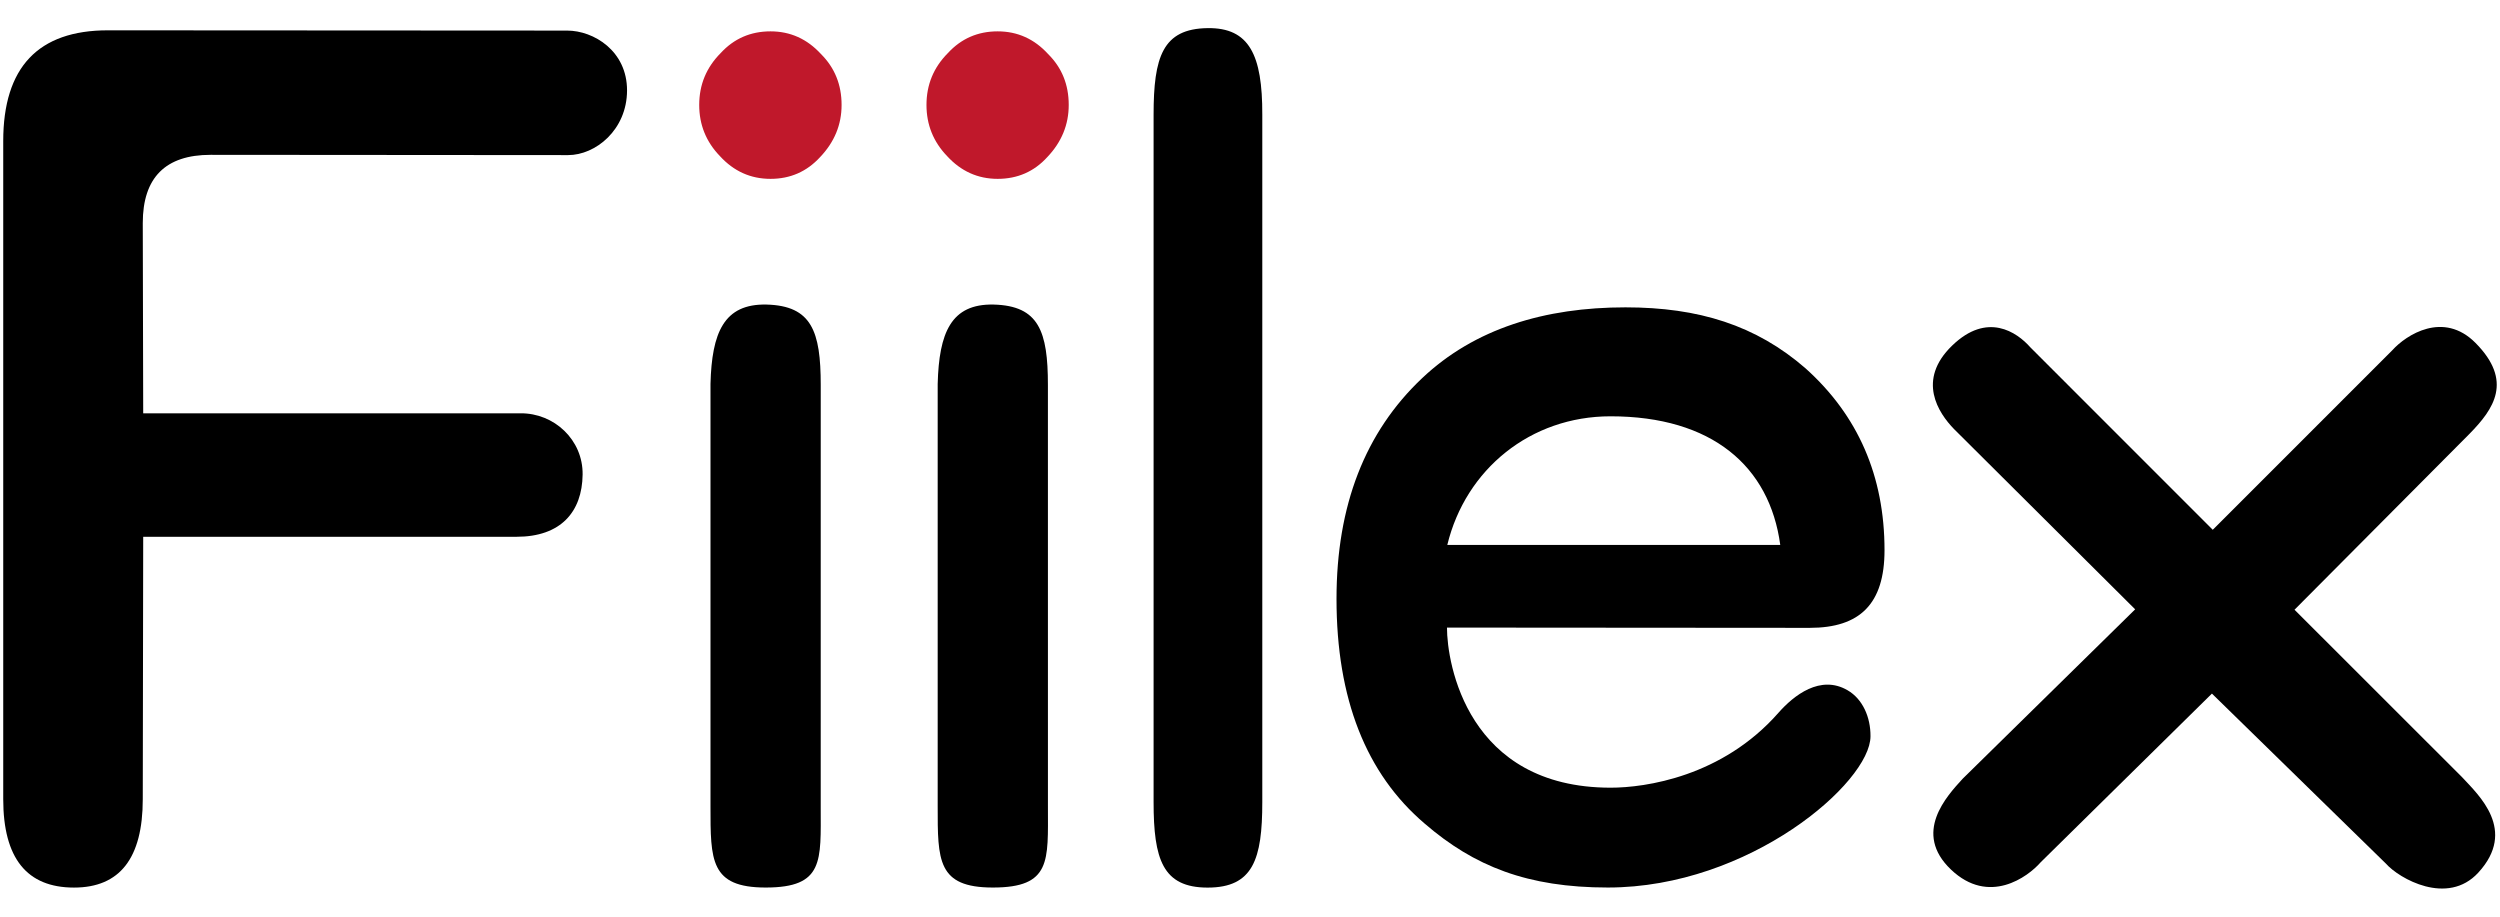
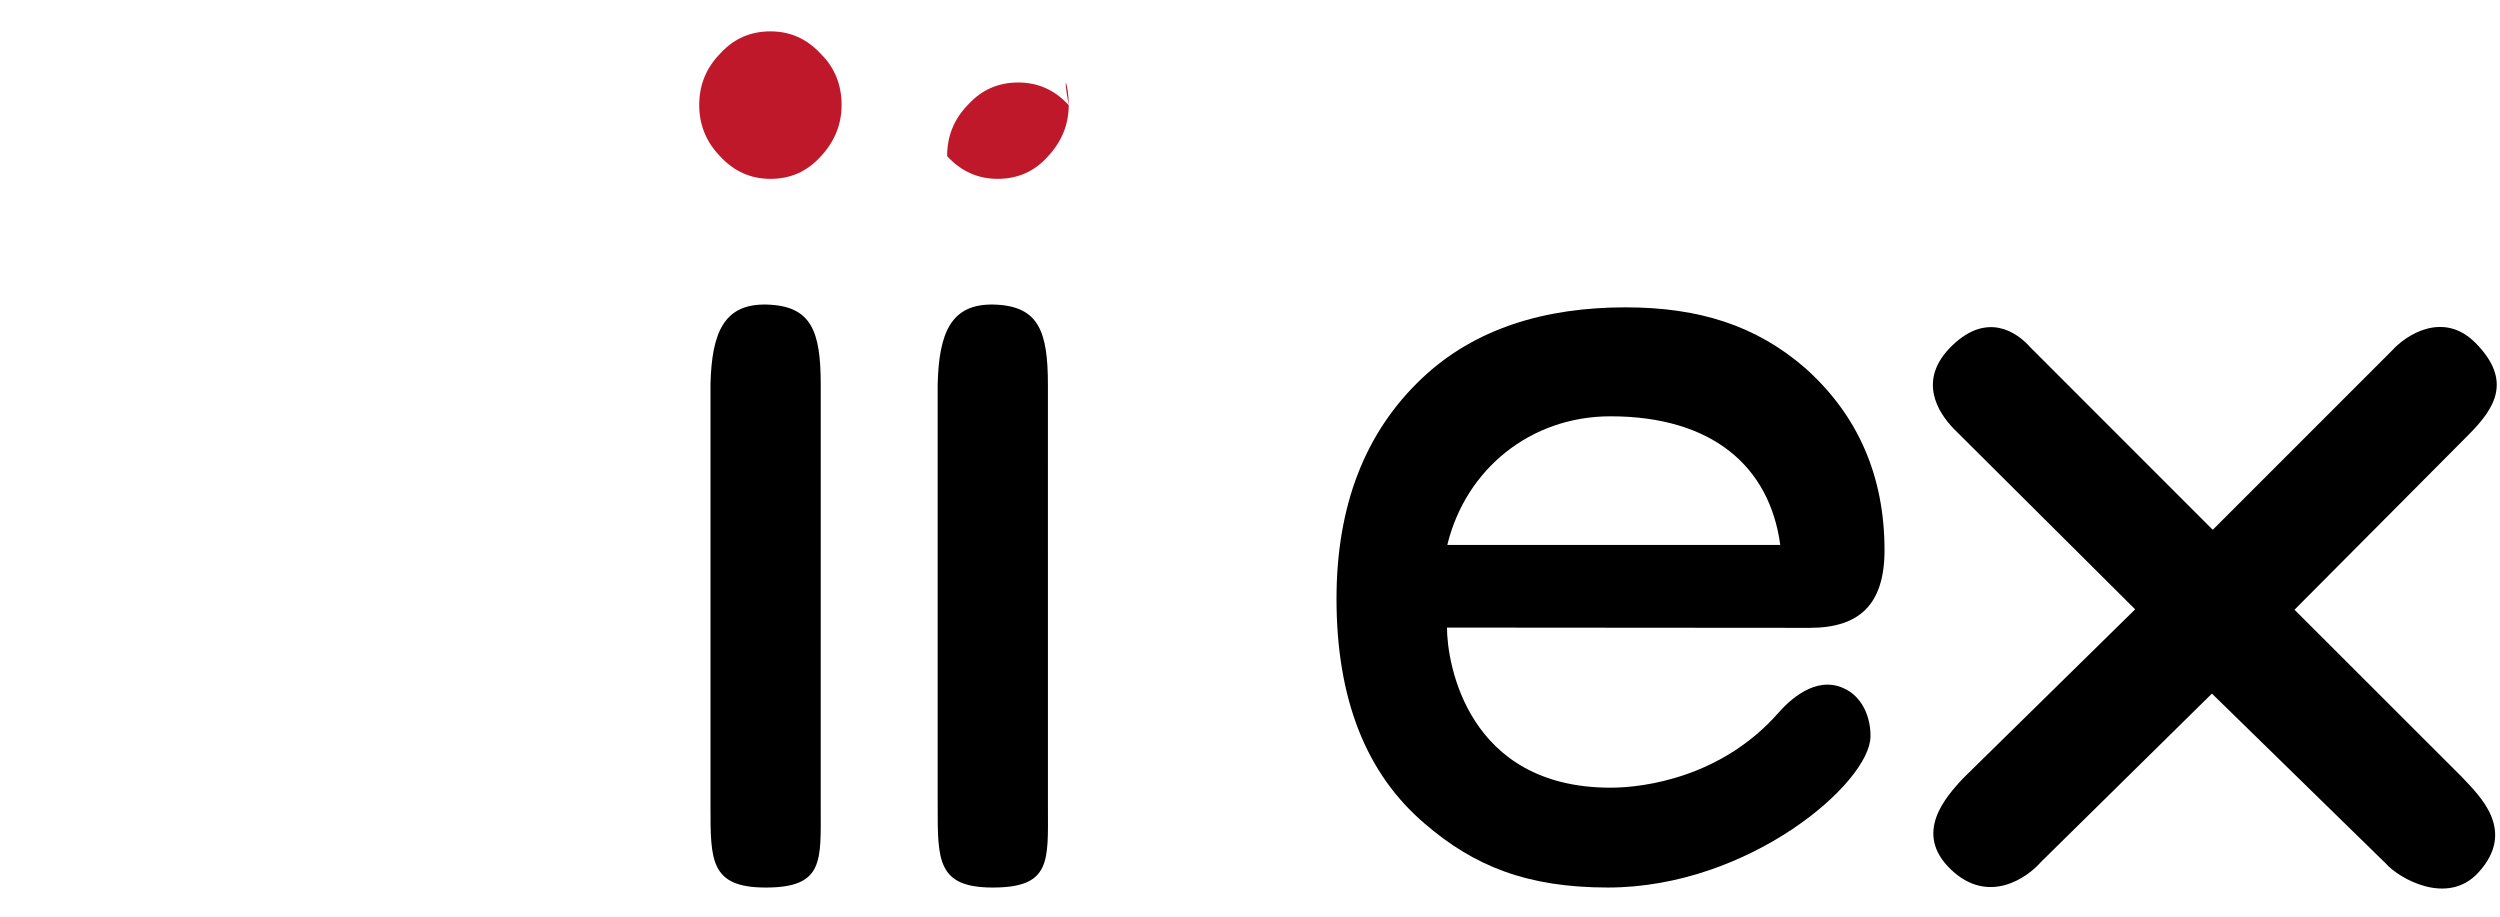
<svg xmlns="http://www.w3.org/2000/svg" xmlns:ns1="http://www.inkscape.org/namespaces/inkscape" xmlns:ns2="http://sodipodi.sourceforge.net/DTD/sodipodi-0.dtd" ns1:version="1.0 (4035a4fb49, 2020-05-01)" ns2:docname="Fiilex.svg" xml:space="preserve" enable-background="new 0 0 119.984 43.994" viewBox="0 0 119.984 43.994" height="43.994px" width="119.984px" y="0px" x="0px" id="圖層_1" version="1.1">
  <defs id="defs25" />
  <ns2:namedview ns1:current-layer="g20" ns1:window-maximized="0" ns1:window-y="0" ns1:window-x="0" ns1:cy="21.997" ns1:cx="59.992001" ns1:zoom="12.593346" showgrid="false" id="namedview23" ns1:window-height="1365" ns1:window-width="2247" ns1:pageshadow="2" ns1:pageopacity="0" guidetolerance="10" gridtolerance="10" objecttolerance="10" borderopacity="1" bordercolor="#666666" pagecolor="#ffffff" />
  <g id="g20">
    <g id="g18">
-       <path style="fill:#000000;fill-opacity:1" id="path2" d="M30.094,4.343c-0.005,1.89-1.51,3.101-2.83,3.101L10.111,7.431c-2.17,0-3.259,1.091-3.259,3.277    l0.021,9.128h18.101c1.625-0.016,3.008,1.277,2.988,2.938c-0.022,1.803-1.056,2.988-3.17,2.988H6.873L6.852,38.354    c0,2.834-1.101,4.244-3.301,4.244c-2.264,0-3.396-1.41-3.396-4.244V6.774c0-3.546,1.677-5.319,5.024-5.319l22.04,0.013    C28.491,1.468,30.098,2.441,30.094,4.343" fill="#FFFFFF" />
      <path style="fill:#000000;fill-opacity:1" id="path4" d="M39.389,38.735c0,2.572,0.17,3.861-2.64,3.861c-2.668,0-2.65-1.308-2.65-3.91V18.425    c0.063-2.454,0.639-3.855,2.692-3.808c2.164,0.058,2.599,1.282,2.599,3.86L39.389,38.735L39.389,38.735z" fill="#FFFFFF" />
      <path style="fill:#000000;fill-opacity:1" id="path6" d="M50.294,38.735c0,2.572,0.17,3.861-2.643,3.861c-2.667,0-2.648-1.308-2.648-3.91V18.425    c0.063-2.454,0.639-3.855,2.689-3.808c2.166,0.058,2.601,1.282,2.601,3.86L50.294,38.735L50.294,38.735z" fill="#FFFFFF" />
-       <path style="fill:#000000" id="path8" d="M60.582,38.497c0,2.736-0.438,4.102-2.624,4.102c-2.161,0-2.593-1.365-2.593-4.102V5.502    c0-2.767,0.432-4.124,2.593-4.152c2.002-0.028,2.632,1.291,2.624,4.152V38.497z" fill="#FFFFFF" />
      <path style="fill:#000000" id="path10" d="M88.671,33.128c-1.305-0.76-2.578,0.244-3.313,1.077c-2.697,3.073-6.392,3.599-8.058,3.599    c-6.871,0-7.854-5.957-7.854-7.684l17.411,0.013c2.406,0,3.588-1.147,3.588-3.727c0-3.556-1.271-6.467-3.788-8.725    c-2.382-2.074-5.139-2.93-8.646-2.93c-3.86,0-7.24,1.013-9.764,3.405c-2.729,2.579-4.103,6.104-4.103,10.585    c0,4.792,1.413,8.389,4.235,10.79c2.372,2.045,4.927,3.065,8.789,3.065c6.79,0,12.604-5.041,12.604-7.26    C89.778,34.425,89.399,33.549,88.671,33.128 M77.293,19.98c4.87,0,7.637,2.392,8.148,6.173h-15.98    C70.343,22.519,73.455,19.98,77.293,19.98" fill="#FFFFFF" />
      <path style="fill:#000000" id="path12" d="M118.943,41.88c-1.481,1.614-3.806,0.28-4.431-0.429l-8.354-8.163l-8.217,8.094    c-0.62,0.711-2.488,2.083-4.306,0.352c-1.846-1.758-0.212-3.516,0.564-4.363l8.275-8.127l-8.693-8.652    c-0.745-0.767-1.808-2.347-0.089-4.007c1.68-1.627,3.104-0.651,3.75,0.083l8.756,8.758l8.618-8.617    c0.666-0.739,2.455-1.901,3.992-0.352c1.815,1.833,0.883,3.172-0.29,4.366l-8.396,8.44l8.058,8.053    C118.957,38.16,120.815,39.841,118.943,41.88" fill="#FFFFFF" />
      <path id="path14" d="M40.391,5.038c0,0.945-0.343,1.781-1.032,2.503c-0.639,0.696-1.43,1.043-2.379,1.043    c-0.958,0-1.766-0.367-2.428-1.092c-0.665-0.687-0.994-1.509-0.994-2.454c0-0.973,0.343-1.8,1.033-2.494    c0.635-0.69,1.432-1.039,2.389-1.039c0.95,0,1.755,0.363,2.421,1.088C40.061,3.25,40.391,4.064,40.391,5.038" fill="#C0182B" />
-       <path id="path16" d="M51.292,5.038c0,0.945-0.342,1.781-1.03,2.503c-0.632,0.696-1.431,1.043-2.381,1.043    c-0.954,0-1.762-0.367-2.426-1.092c-0.662-0.687-0.99-1.509-0.99-2.454c0-0.973,0.34-1.8,1.031-2.494    c0.635-0.69,1.431-1.039,2.385-1.039c0.95,0,1.758,0.363,2.42,1.088C50.965,3.25,51.292,4.064,51.292,5.038" fill="#C0182B" />
+       <path id="path16" d="M51.292,5.038c0,0.945-0.342,1.781-1.03,2.503c-0.632,0.696-1.431,1.043-2.381,1.043    c-0.954,0-1.762-0.367-2.426-1.092c0-0.973,0.34-1.8,1.031-2.494    c0.635-0.69,1.431-1.039,2.385-1.039c0.95,0,1.758,0.363,2.42,1.088C50.965,3.25,51.292,4.064,51.292,5.038" fill="#C0182B" />
    </g>
  </g>
</svg>